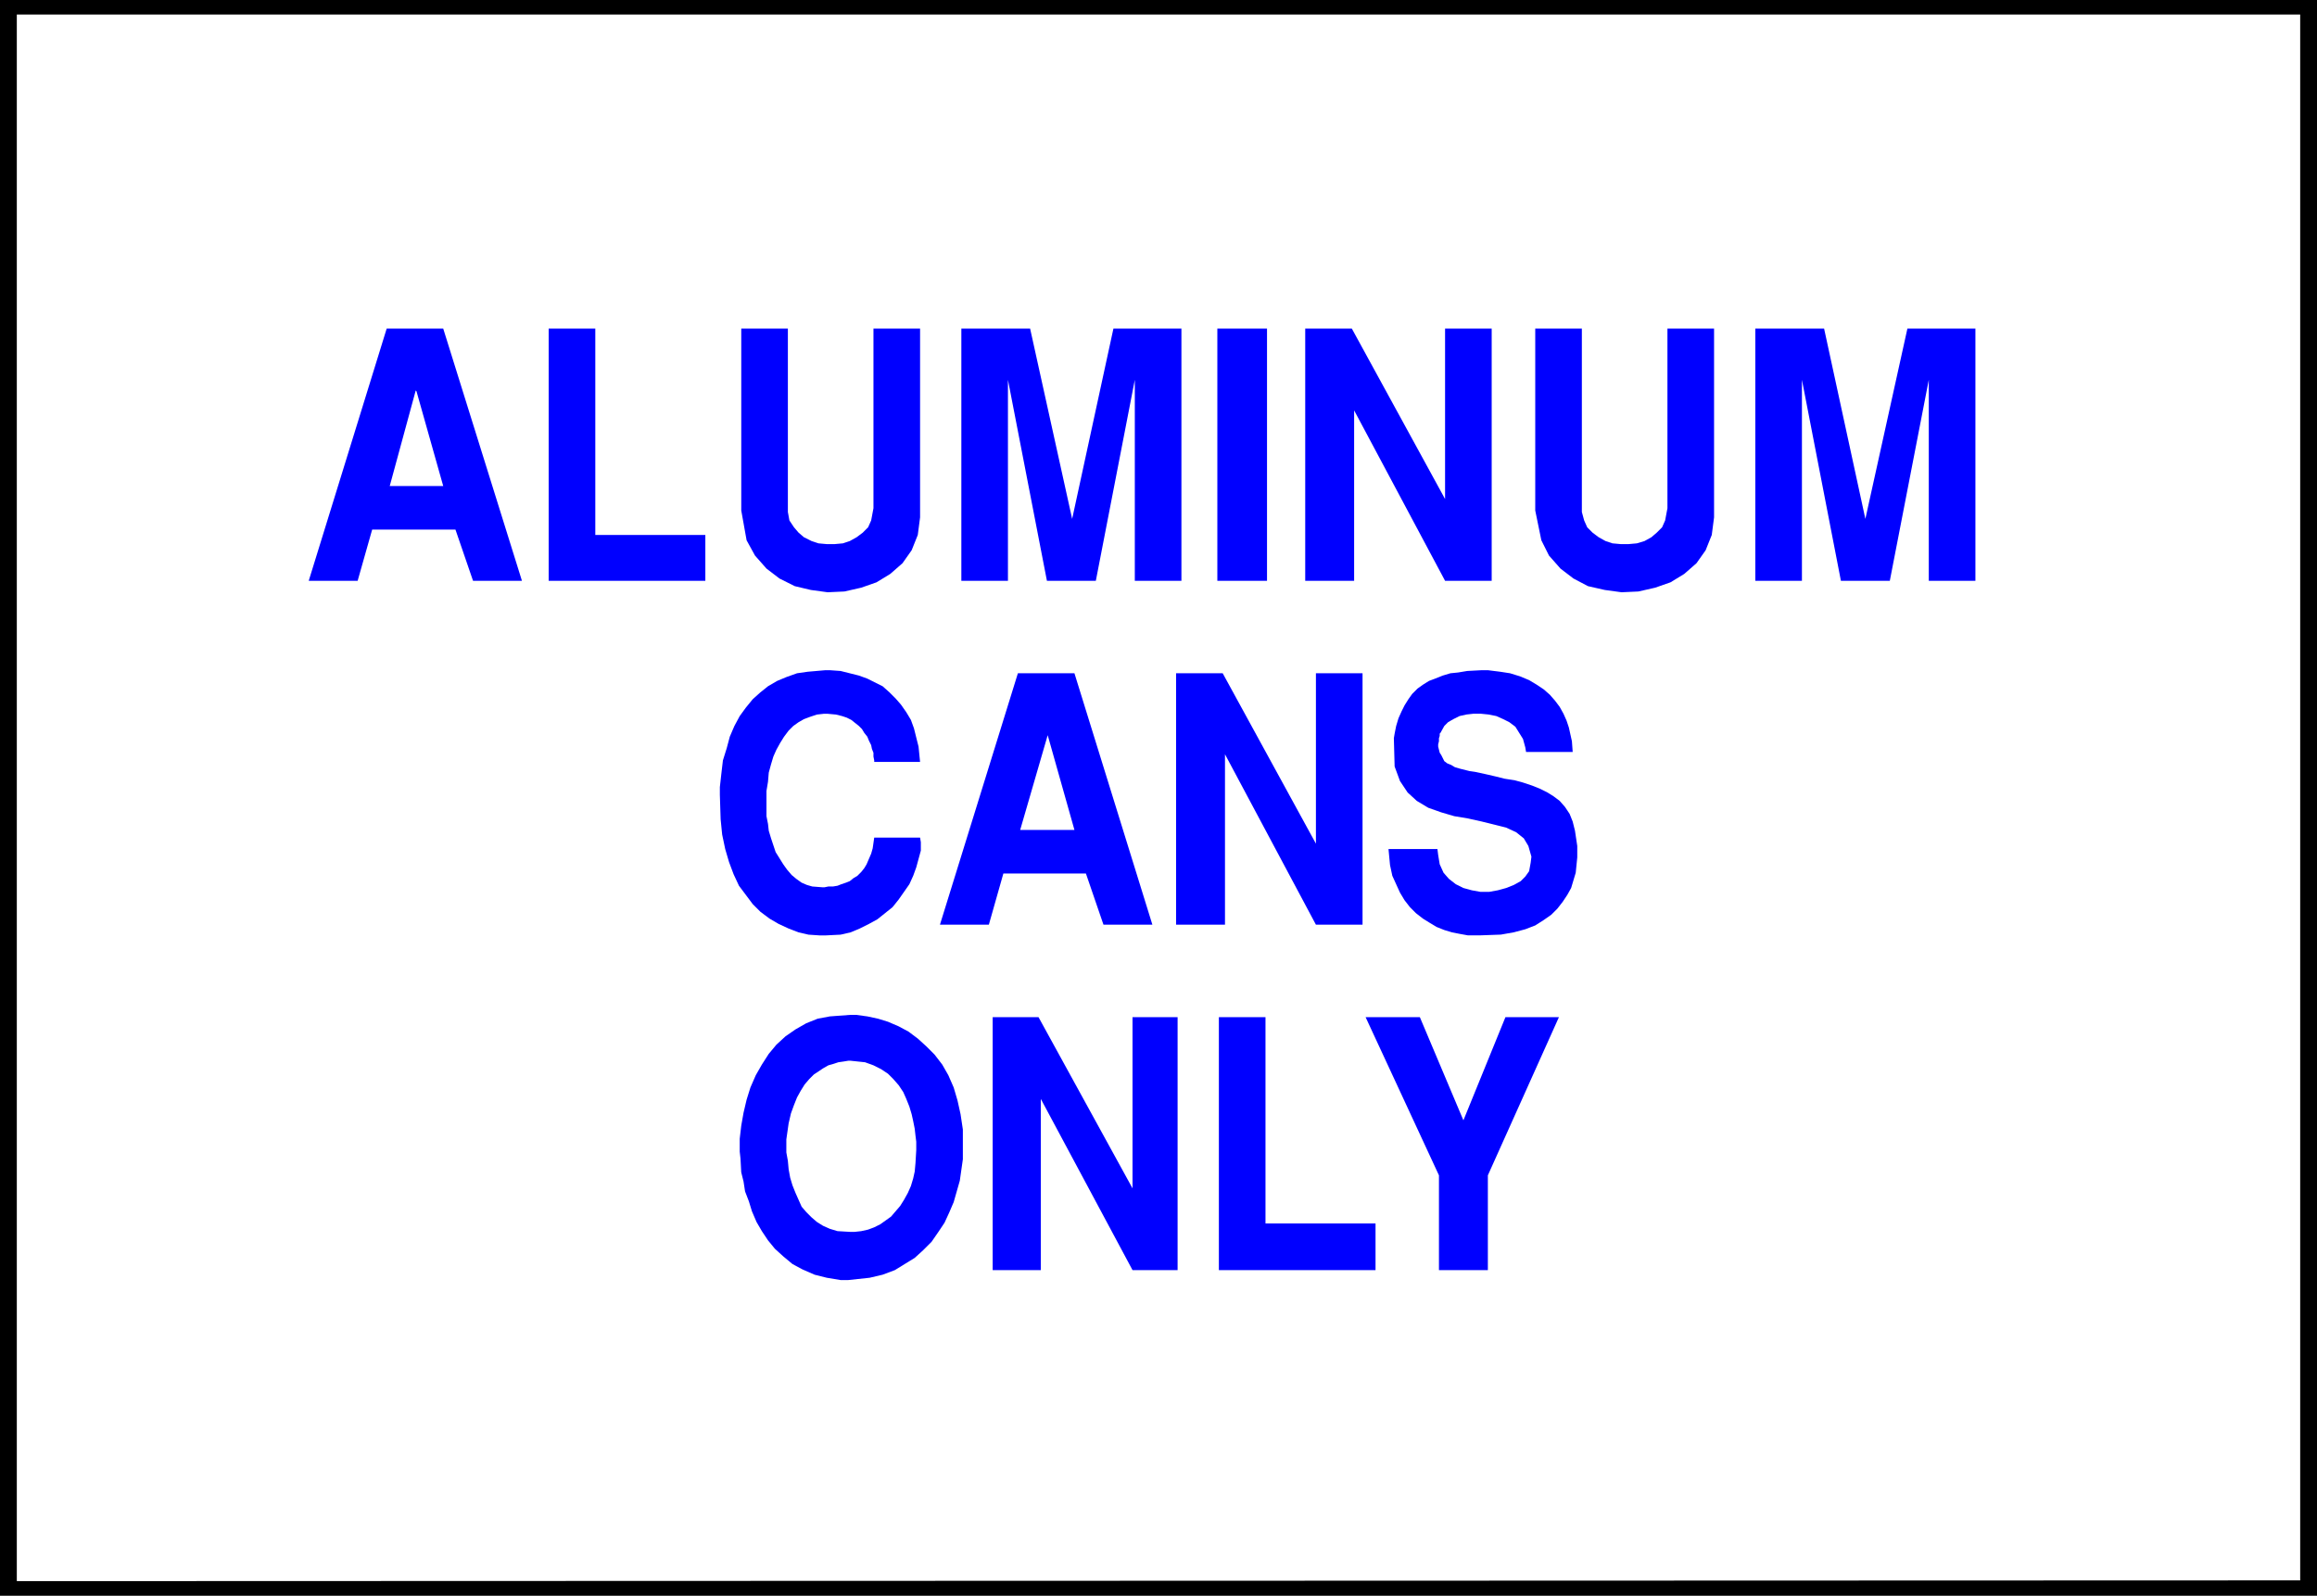
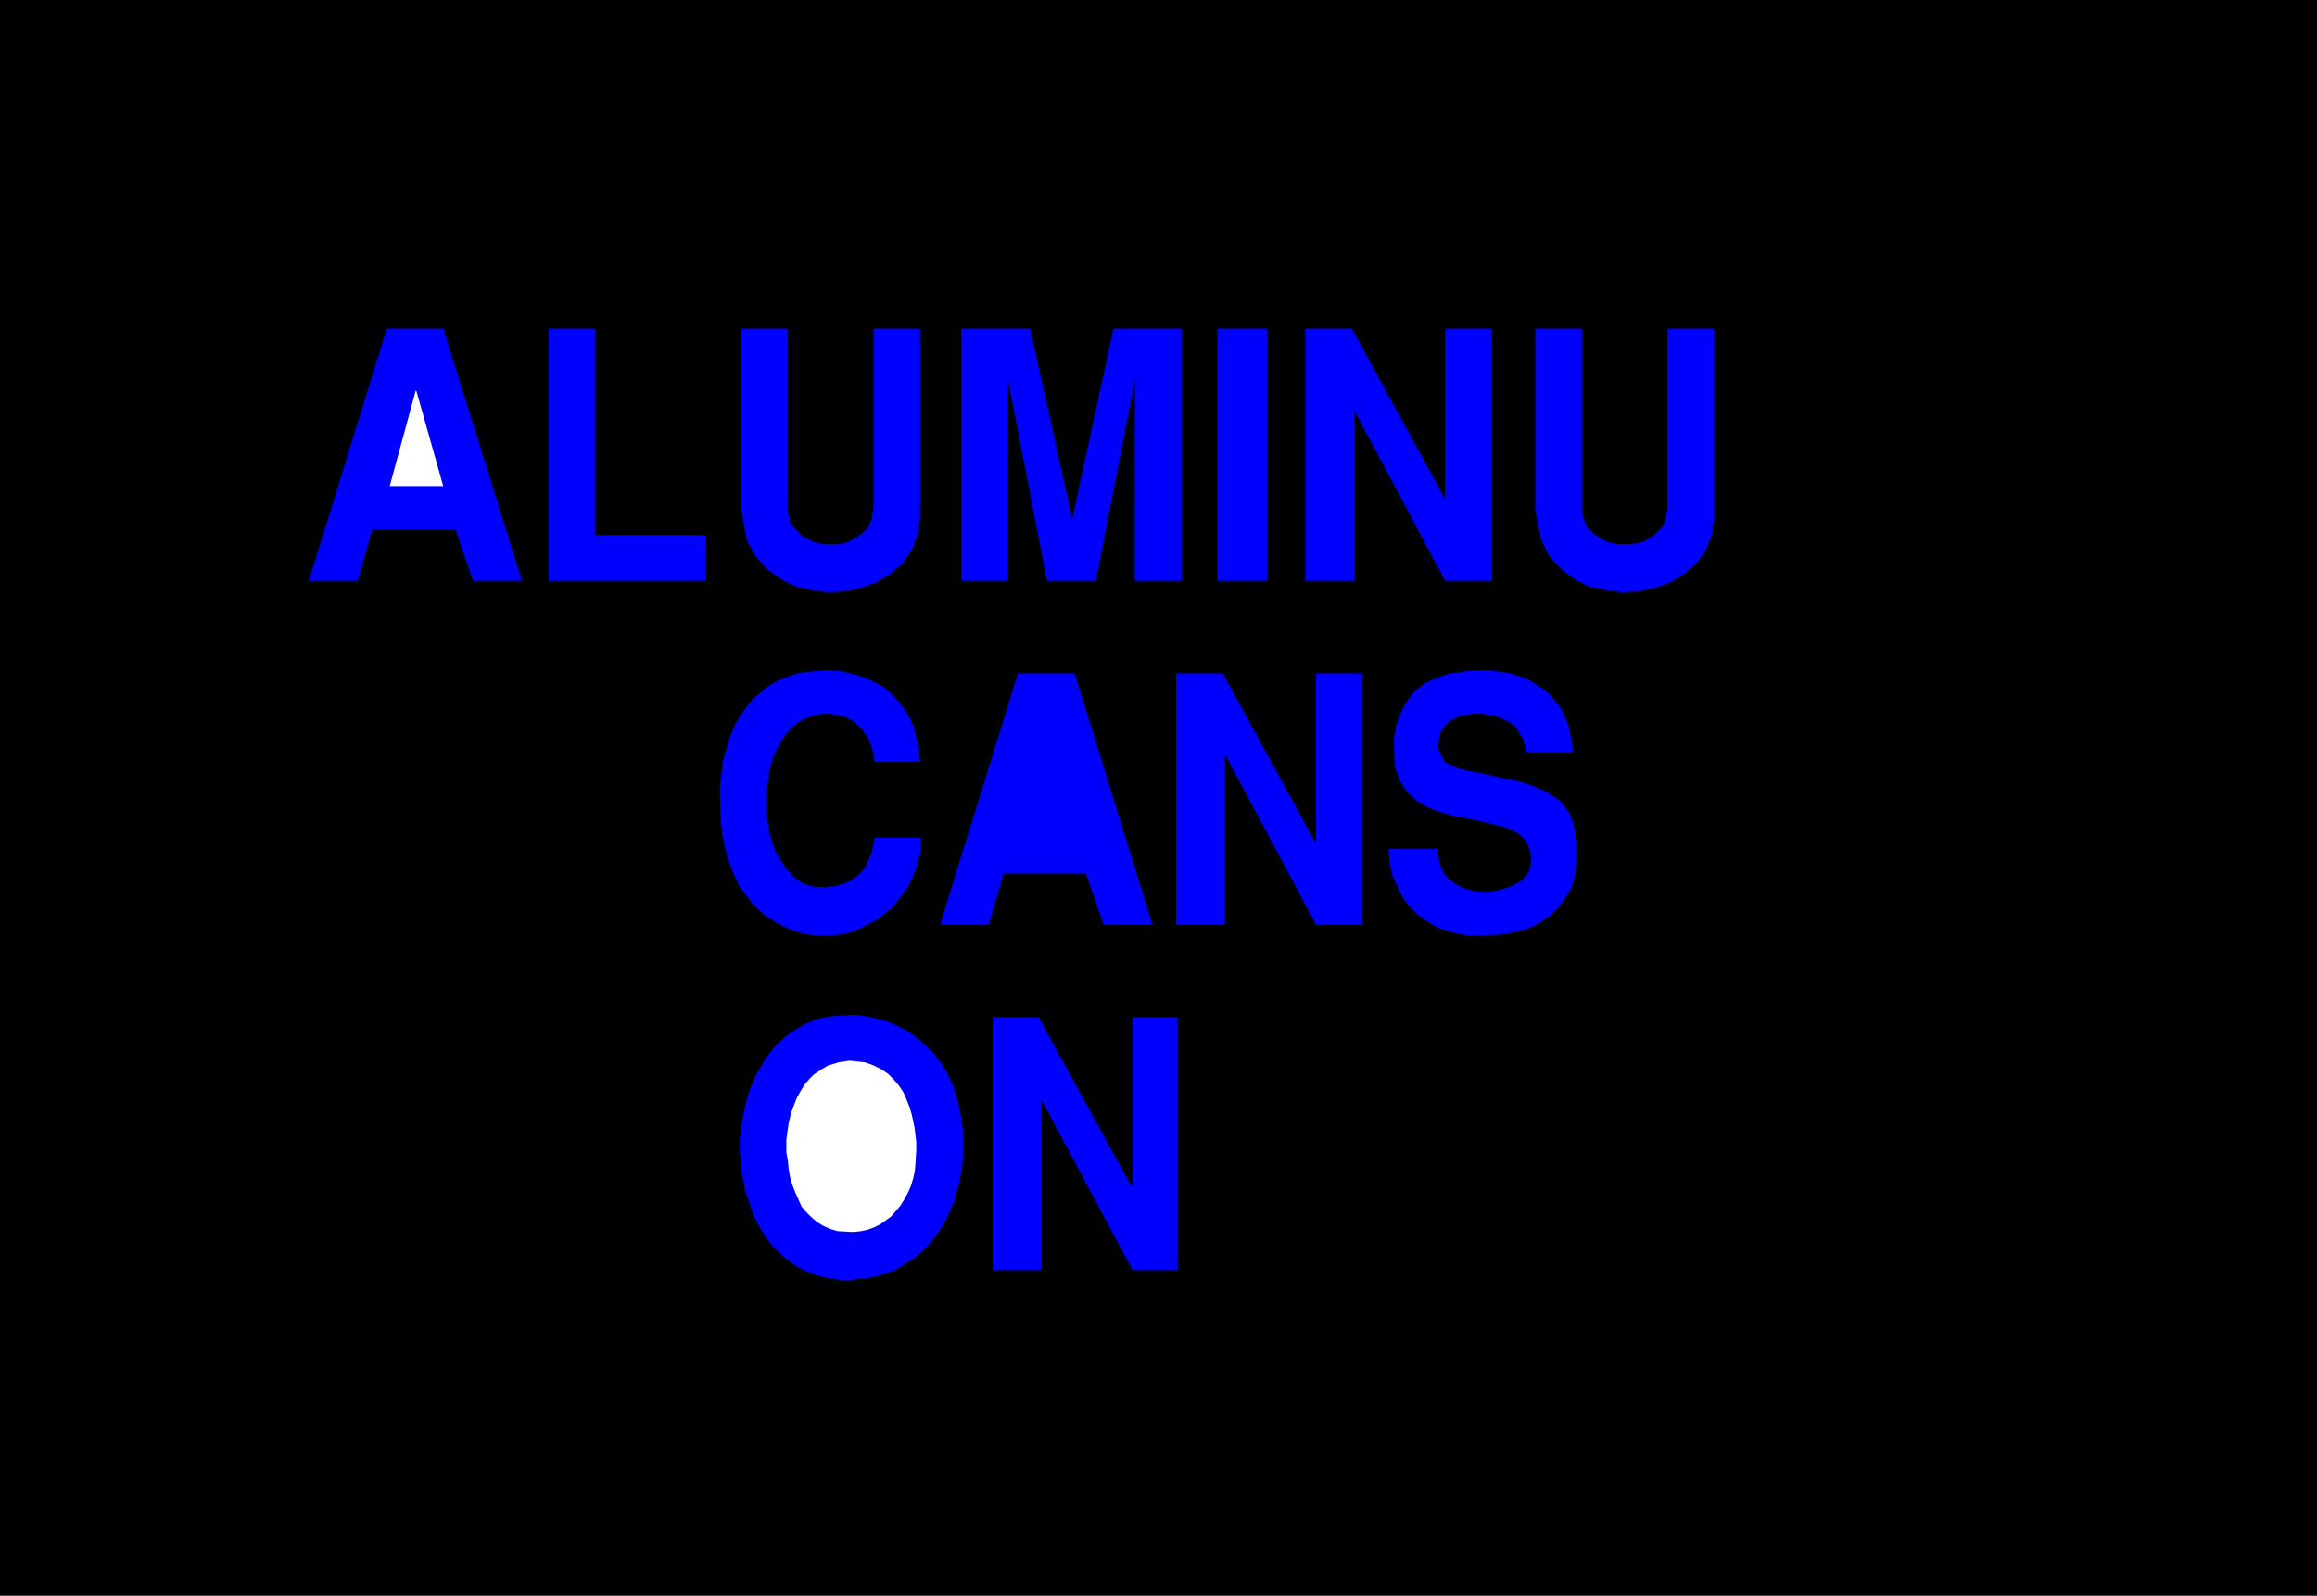
<svg xmlns="http://www.w3.org/2000/svg" xmlns:ns1="http://sodipodi.sourceforge.net/DTD/sodipodi-0.dtd" xmlns:ns2="http://www.inkscape.org/namespaces/inkscape" version="1.0" width="129.638mm" height="89.276mm" id="svg21" ns1:docname="Recyclable Cans 2.wmf">
  <rect width="100%" height="100%" fill="#808080" stroke="none" />
  <ns1:namedview id="namedview21" pagecolor="#ffffff" bordercolor="#000000" borderopacity="0.25" ns2:showpageshadow="2" ns2:pageopacity="0.0" ns2:pagecheckerboard="0" ns2:deskcolor="#d1d1d1" ns2:document-units="mm" />
  <defs id="defs1">
    <pattern id="WMFhbasepattern" patternUnits="userSpaceOnUse" width="6" height="6" x="0" y="0" />
  </defs>
  <path style="fill:#000000;fill-opacity:1;fill-rule:evenodd;stroke:none" d="M 489.971,337.419 H 0 V 0 h 489.971 z" id="path1" />
-   <path style="fill:#ffffff;fill-opacity:1;fill-rule:evenodd;stroke:none" d="M 486.415,334.187 3.555,334.349 V 3.07 H 486.415 v 331.279 0 z" id="path2" />
-   <path style="fill:#0000ff;fill-opacity:1;fill-rule:evenodd;stroke:none" d="m 304.292,268.578 v -20.038 l -15.514,-33.451 h 11.474 l 9.211,21.816 8.888,-21.816 h 11.312 l -15.029,33.451 v 20.038 z" id="path3" />
-   <path style="fill:#0000ff;fill-opacity:1;fill-rule:evenodd;stroke:none" d="m 257.752,268.578 v -53.489 h 9.858 v 43.632 h 23.27 v 9.858 z" id="path4" />
-   <path style="fill:#0000ff;fill-opacity:1;fill-rule:evenodd;stroke:none" d="m 209.918,268.578 v -53.489 h 9.696 l 19.877,36.198 v -36.198 h 9.534 v 53.489 h -9.534 l -19.392,-36.198 v 36.198 z" id="path5" />
+   <path style="fill:#0000ff;fill-opacity:1;fill-rule:evenodd;stroke:none" d="m 209.918,268.578 v -53.489 h 9.696 l 19.877,36.198 v -36.198 h 9.534 v 53.489 h -9.534 l -19.392,-36.198 v 36.198 " id="path5" />
  <path style="fill:#0000ff;fill-opacity:1;fill-rule:evenodd;stroke:none" d="m 156.59,244.985 -0.162,-1.454 v -2.747 l 0.323,-2.747 0.485,-2.747 0.646,-2.747 0.808,-2.586 1.131,-2.586 1.293,-2.262 1.454,-2.262 1.616,-1.939 1.939,-1.778 2.101,-1.454 2.262,-1.293 2.424,-0.97 2.586,-0.485 4.363,-0.323 h 1.131 l 2.424,0.323 2.262,0.485 2.101,0.646 2.262,0.97 2.101,1.131 1.939,1.454 1.778,1.616 1.778,1.778 1.616,2.101 1.293,2.262 1.131,2.586 0.808,2.747 0.646,2.909 0.485,3.232 v 5.01 1.293 l -0.323,2.262 -0.323,2.262 -0.646,2.262 -0.646,2.262 -0.97,2.262 -0.97,2.101 -1.293,1.939 -1.454,2.101 -1.778,1.778 -1.778,1.616 -2.101,1.293 -2.101,1.293 -2.586,0.97 -2.747,0.646 -4.525,0.485 h -1.616 l -2.909,-0.485 -2.586,-0.646 -2.586,-1.131 -2.101,-1.131 -1.939,-1.616 -1.778,-1.616 -1.454,-1.778 -1.293,-1.939 -1.131,-1.939 -0.97,-2.262 -0.646,-2.101 -0.808,-2.101 -0.323,-2.101 -0.485,-1.939 z" id="path6" />
  <path style="fill:#0000ff;fill-opacity:1;fill-rule:evenodd;stroke:none" d="m 293.627,179.537 h 10.342 l 0.162,1.293 0.323,1.939 0.808,1.778 1.131,1.293 1.454,1.131 1.616,0.808 1.778,0.485 1.778,0.323 h 1.939 l 1.778,-0.323 1.778,-0.485 1.616,-0.646 1.454,-0.808 0.97,-0.97 0.808,-1.131 0.323,-1.778 0.162,-1.293 -0.646,-2.262 -0.97,-1.616 -1.616,-1.293 -2.101,-0.97 -2.586,-0.646 -2.586,-0.646 -2.909,-0.646 -2.909,-0.485 -2.747,-0.808 -2.747,-0.97 -2.424,-1.454 -1.939,-1.778 -1.616,-2.424 -1.131,-3.07 -0.162,-5.979 0.162,-0.97 0.323,-1.616 0.485,-1.616 0.646,-1.454 0.646,-1.293 0.808,-1.293 0.808,-1.131 1.131,-1.131 1.131,-0.808 1.293,-0.808 1.293,-0.485 1.616,-0.646 1.616,-0.485 1.616,-0.162 1.939,-0.323 3.07,-0.162 h 1.293 l 2.586,0.323 2.101,0.323 2.101,0.646 1.939,0.808 1.616,0.97 1.454,0.97 1.293,1.131 1.131,1.293 0.97,1.293 0.808,1.454 0.646,1.454 0.485,1.454 0.323,1.454 0.323,1.454 0.162,2.262 h -9.858 l -0.162,-0.97 -0.485,-1.778 -0.808,-1.293 -0.808,-1.293 -1.293,-0.97 -1.293,-0.646 -1.454,-0.646 -1.616,-0.323 -1.616,-0.162 h -1.616 l -1.454,0.162 -1.454,0.323 -1.293,0.646 -1.131,0.646 -0.808,0.808 -0.808,1.454 -0.162,0.162 v 0.485 l -0.162,0.485 v 0.646 l -0.162,0.646 v 0.485 l 0.162,0.646 0.162,0.646 0.323,0.485 0.323,0.646 0.323,0.646 0.646,0.485 0.808,0.323 0.808,0.485 1.131,0.323 1.939,0.485 1.131,0.162 2.262,0.485 2.101,0.485 1.939,0.485 2.101,0.323 1.778,0.485 1.939,0.646 1.616,0.646 1.616,0.808 1.293,0.808 1.293,0.97 1.131,1.293 0.97,1.454 0.646,1.616 0.485,1.939 0.485,3.232 v 0.808 1.616 l -0.162,1.616 -0.162,1.616 -0.485,1.616 -0.485,1.616 -0.808,1.454 -0.97,1.454 -1.131,1.454 -1.293,1.293 -1.616,1.131 -1.778,1.131 -2.101,0.808 -2.424,0.646 -2.747,0.485 -4.525,0.162 h -0.808 -1.616 l -1.778,-0.323 -1.616,-0.323 -1.616,-0.485 -1.616,-0.646 -1.616,-0.97 -1.293,-0.808 -1.454,-1.131 -1.293,-1.293 -1.131,-1.454 -0.97,-1.616 -0.808,-1.778 -0.808,-1.778 -0.485,-2.262 -0.323,-3.394 z" id="path7" />
  <path style="fill:#0000ff;fill-opacity:1;fill-rule:evenodd;stroke:none" d="M 248.702,195.535 V 142.369 h 9.858 l 19.715,36.037 V 142.369 h 9.858 v 53.166 h -9.858 l -19.23,-36.037 v 36.037 z" id="path8" />
  <path style="fill:#0000ff;fill-opacity:1;fill-rule:evenodd;stroke:none" d="M 198.768,195.535 215.251,142.369 h 11.958 l 16.483,53.166 h -10.342 l -3.717,-10.827 h -17.453 l -3.07,10.827 h -10.342 z" id="path9" />
  <path style="fill:#0000ff;fill-opacity:1;fill-rule:evenodd;stroke:none" d="m 152.227,168.063 v -1.616 l 0.323,-2.909 0.323,-2.747 0.808,-2.586 0.646,-2.424 0.97,-2.262 1.131,-2.101 1.293,-1.778 1.454,-1.778 1.616,-1.454 1.616,-1.293 1.939,-1.131 1.939,-0.808 2.262,-0.808 2.262,-0.323 3.717,-0.323 h 0.97 l 2.262,0.162 1.939,0.485 1.939,0.485 1.778,0.646 1.616,0.808 1.616,0.808 1.454,1.293 1.293,1.293 1.131,1.293 1.131,1.616 0.97,1.616 0.646,1.778 0.485,1.939 0.485,1.939 0.323,3.232 h -9.696 v -0.323 l -0.162,-0.808 v -0.808 l -0.323,-0.808 -0.162,-0.808 -0.485,-0.97 -0.323,-0.808 -0.646,-0.808 -0.485,-0.808 -0.646,-0.646 -0.808,-0.646 -0.808,-0.646 -0.97,-0.485 -0.97,-0.323 -1.293,-0.323 -1.778,-0.162 h -0.808 l -1.454,0.162 -1.454,0.485 -1.293,0.485 -1.131,0.646 -1.131,0.808 -0.97,0.97 -0.97,1.293 -0.808,1.293 -0.808,1.454 -0.646,1.454 -0.485,1.616 -0.485,1.778 -0.162,1.939 -0.323,1.939 v 3.07 0.646 1.616 l 0.323,1.616 0.162,1.454 0.485,1.616 0.485,1.454 0.485,1.454 0.808,1.293 0.808,1.293 0.808,1.131 0.97,1.131 0.97,0.808 1.131,0.808 1.131,0.485 1.131,0.323 2.101,0.162 h 0.485 l 0.808,-0.162 h 0.97 l 0.97,-0.162 0.808,-0.323 0.97,-0.323 0.808,-0.323 0.808,-0.646 0.808,-0.485 0.808,-0.808 0.646,-0.808 0.485,-0.808 0.485,-1.131 0.485,-1.131 0.323,-1.131 0.323,-2.262 h 9.696 l 0.162,0.97 v 1.778 l -0.485,1.778 -0.485,1.778 -0.646,1.778 -0.808,1.778 -1.131,1.616 -1.131,1.616 -1.293,1.616 -1.616,1.293 -1.616,1.293 -1.778,0.97 -1.939,0.97 -1.939,0.808 -2.101,0.485 -3.232,0.162 h -1.131 l -2.424,-0.162 -2.101,-0.485 -2.101,-0.808 -2.101,-0.97 -1.939,-1.131 -1.939,-1.454 -1.616,-1.616 -1.454,-1.939 -1.454,-1.939 -1.131,-2.424 -0.97,-2.586 -0.808,-2.747 -0.646,-3.07 -0.323,-3.232 z" id="path10" />
-   <path style="fill:#0000ff;fill-opacity:1;fill-rule:evenodd;stroke:none" d="M 371.195,122.815 V 69.488 h 14.544 l 8.726,40.238 8.888,-40.238 h 14.382 v 53.328 h -9.858 V 80.315 l -8.242,42.501 h -10.342 l -8.242,-42.501 v 42.501 z" id="path11" />
  <path style="fill:#0000ff;fill-opacity:1;fill-rule:evenodd;stroke:none" d="M 324.654,107.948 V 69.488 h 9.858 v 37.976 0.808 l 0.485,1.778 0.646,1.454 1.131,1.131 1.293,0.97 1.454,0.808 1.454,0.485 1.778,0.162 h 1.616 l 1.778,-0.162 1.616,-0.485 1.454,-0.808 1.131,-0.97 1.131,-1.131 0.646,-1.454 0.485,-2.586 V 69.488 h 9.858 v 37.976 1.939 l -0.485,3.717 -1.293,3.232 -1.939,2.747 -2.586,2.262 -2.909,1.778 -3.232,1.131 -3.555,0.808 -3.555,0.162 -3.555,-0.485 -3.555,-0.808 -3.07,-1.616 -2.747,-2.101 -2.424,-2.747 -1.616,-3.232 z" id="path12" />
  <path style="fill:#0000ff;fill-opacity:1;fill-rule:evenodd;stroke:none" d="M 276.012,122.815 V 69.488 h 9.858 l 19.715,36.037 V 69.488 h 9.858 v 53.328 h -9.858 L 286.355,86.779 v 36.037 h -10.342 z" id="path13" />
  <path style="fill:#0000ff;fill-opacity:1;fill-rule:evenodd;stroke:none" d="M 257.429,122.815 V 69.488 h 10.504 v 53.328 z" id="path14" />
  <path style="fill:#0000ff;fill-opacity:1;fill-rule:evenodd;stroke:none" d="M 203.293,122.815 V 69.488 h 14.544 l 8.888,40.238 8.726,-40.238 h 14.382 v 53.328 h -9.858 V 80.315 l -8.242,42.501 h -10.342 l -8.242,-42.501 v 42.501 h -9.858 z" id="path15" />
  <path style="fill:#0000ff;fill-opacity:1;fill-rule:evenodd;stroke:none" d="M 156.752,107.948 V 69.488 h 9.858 v 37.976 0.808 l 0.323,1.778 0.97,1.454 0.97,1.131 1.131,0.97 1.616,0.808 1.454,0.485 1.778,0.162 h 1.616 l 1.778,-0.162 1.454,-0.485 1.454,-0.808 1.293,-0.97 1.131,-1.131 0.646,-1.454 0.485,-2.586 V 69.488 h 9.858 v 37.976 1.939 l -0.485,3.717 -1.293,3.232 -1.939,2.747 -2.586,2.262 -2.909,1.778 -3.232,1.131 -3.555,0.808 -3.555,0.162 -3.555,-0.485 -3.394,-0.808 -3.232,-1.616 -2.747,-2.101 -2.424,-2.747 -1.778,-3.232 z" id="path16" />
  <path style="fill:#0000ff;fill-opacity:1;fill-rule:evenodd;stroke:none" d="M 116.029,122.815 V 69.488 h 9.858 v 43.632 h 23.27 v 9.696 z" id="path17" />
  <path style="fill:#0000ff;fill-opacity:1;fill-rule:evenodd;stroke:none" d="M 65.286,122.815 81.77,69.488 h 11.958 l 16.645,53.328 h -10.342 l -3.717,-10.827 h -17.614 l -3.07,10.827 H 65.286 Z" id="path18" />
  <path style="fill:#ffffff;fill-opacity:1;fill-rule:evenodd;stroke:none" d="m 166.286,240.945 v 0.97 1.778 l 0.323,1.778 0.162,1.778 0.323,1.778 0.485,1.616 0.646,1.616 0.646,1.454 0.646,1.454 0.97,1.131 1.131,1.131 1.131,0.97 1.293,0.808 1.454,0.646 1.616,0.485 2.747,0.162 h 0.808 l 1.454,-0.162 1.454,-0.323 1.293,-0.485 1.293,-0.646 1.131,-0.808 1.131,-0.808 0.97,-1.131 0.97,-1.131 0.808,-1.293 0.808,-1.454 0.646,-1.454 0.485,-1.616 0.323,-1.454 0.162,-1.778 0.162,-2.747 v -0.485 -1.293 l -0.162,-1.293 -0.162,-1.454 -0.323,-1.616 -0.323,-1.454 -0.485,-1.616 -0.646,-1.616 -0.646,-1.454 -0.97,-1.454 -1.131,-1.293 -1.131,-1.131 -1.454,-0.97 -1.616,-0.808 -1.778,-0.646 -3.07,-0.323 h -0.485 l -0.97,0.162 -1.131,0.162 -0.97,0.323 -1.131,0.323 -1.131,0.646 -0.97,0.646 -0.97,0.646 -0.97,0.97 -0.97,1.131 -0.808,1.293 -0.808,1.454 -0.646,1.616 -0.646,1.778 -0.485,2.101 -0.485,3.394 z" id="path19" />
-   <path style="fill:#ffffff;fill-opacity:1;fill-rule:evenodd;stroke:none" d="m 221.553,155.459 -5.818,20.038 h 11.474 z" id="path20" />
  <path style="fill:#ffffff;fill-opacity:1;fill-rule:evenodd;stroke:none" d="M 87.91,82.577 82.416,102.777 H 93.728 L 88.072,82.739 v 0 z" id="path21" />
</svg>